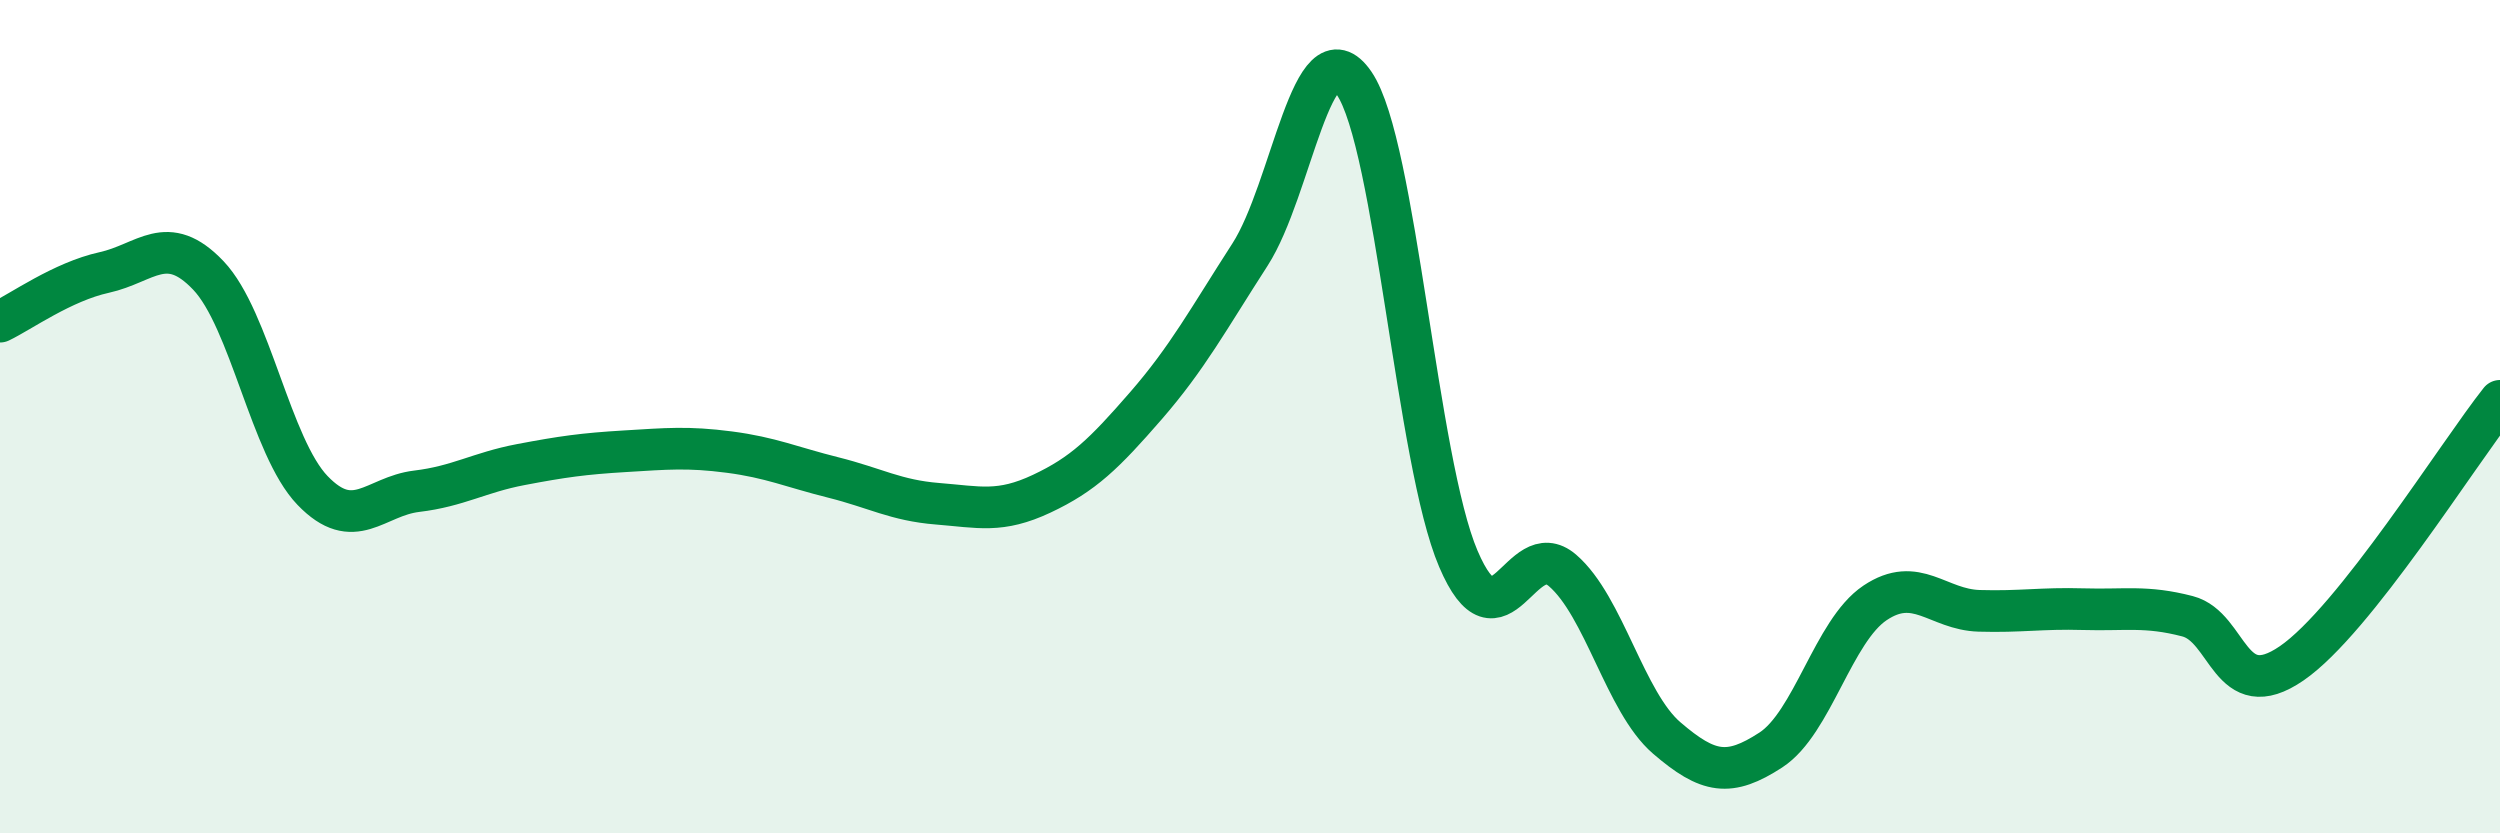
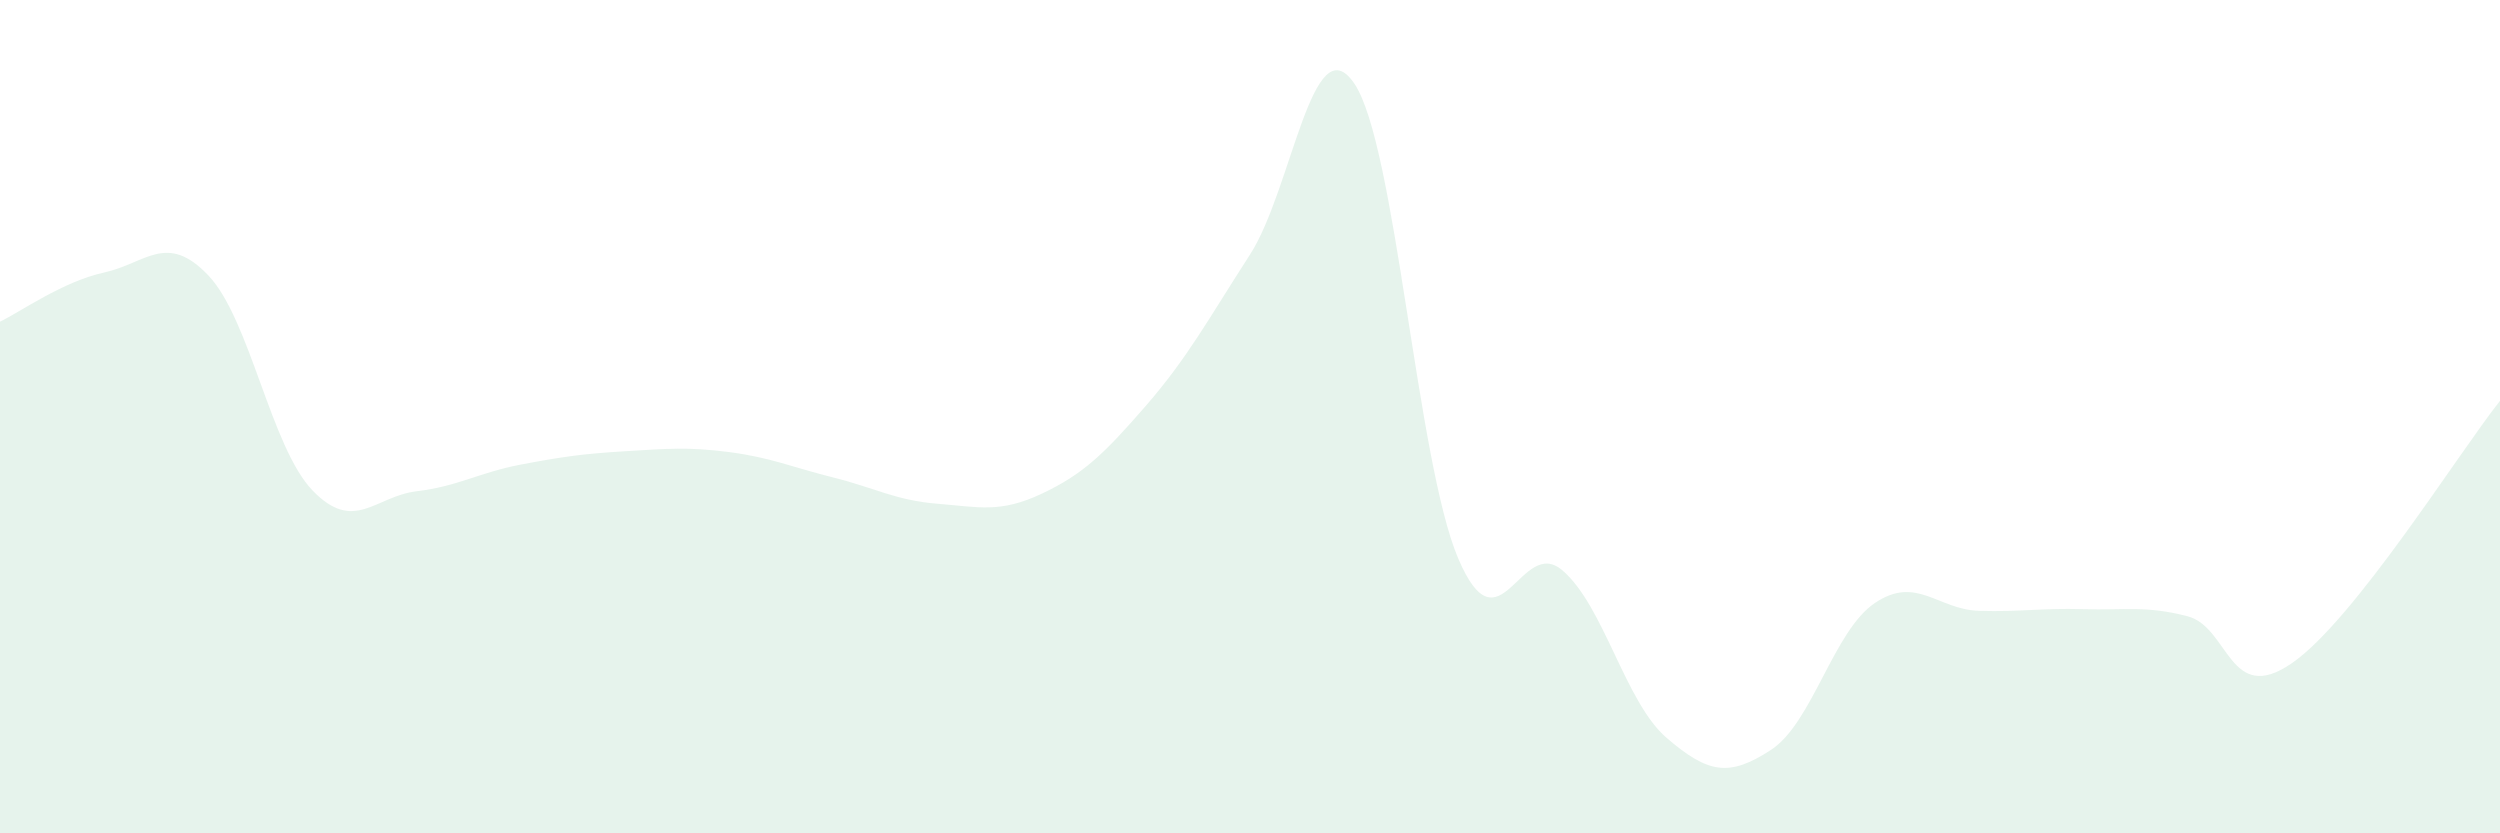
<svg xmlns="http://www.w3.org/2000/svg" width="60" height="20" viewBox="0 0 60 20">
  <path d="M 0,7.72 C 0.5,7.48 1.5,6.76 2.5,6.54 C 3.5,6.32 4,5.56 5,6.61 C 6,7.66 6.5,10.73 7.5,11.77 C 8.5,12.81 9,11.91 10,11.79 C 11,11.67 11.5,11.34 12.5,11.15 C 13.5,10.96 14,10.89 15,10.83 C 16,10.77 16.5,10.72 17.5,10.85 C 18.5,10.98 19,11.21 20,11.46 C 21,11.71 21.5,12.01 22.5,12.09 C 23.5,12.17 24,12.32 25,11.85 C 26,11.38 26.5,10.89 27.5,9.74 C 28.5,8.59 29,7.66 30,6.11 C 31,4.56 31.5,0.54 32.5,2 C 33.5,3.46 34,11.07 35,13.41 C 36,15.75 36.5,12.83 37.5,13.69 C 38.5,14.55 39,16.85 40,17.71 C 41,18.57 41.5,18.65 42.5,18 C 43.5,17.35 44,15.14 45,14.47 C 46,13.8 46.5,14.63 47.5,14.66 C 48.5,14.69 49,14.59 50,14.62 C 51,14.65 51.5,14.53 52.5,14.79 C 53.5,15.05 53.5,16.95 55,15.92 C 56.5,14.89 59,10.88 60,9.62L60 20L0 20Z" fill="#008740" opacity="0.1" stroke-linecap="round" stroke-linejoin="round" />
-   <path d="M 0,7.72 C 0.5,7.48 1.5,6.76 2.5,6.54 C 3.5,6.32 4,5.56 5,6.61 C 6,7.66 6.5,10.73 7.5,11.77 C 8.5,12.81 9,11.91 10,11.79 C 11,11.67 11.5,11.34 12.5,11.15 C 13.5,10.96 14,10.89 15,10.83 C 16,10.77 16.5,10.72 17.5,10.85 C 18.5,10.98 19,11.21 20,11.46 C 21,11.71 21.5,12.01 22.5,12.09 C 23.5,12.17 24,12.32 25,11.85 C 26,11.38 26.5,10.89 27.5,9.74 C 28.5,8.59 29,7.66 30,6.11 C 31,4.56 31.5,0.54 32.5,2 C 33.5,3.46 34,11.07 35,13.41 C 36,15.75 36.5,12.83 37.5,13.69 C 38.5,14.55 39,16.85 40,17.71 C 41,18.57 41.5,18.65 42.5,18 C 43.5,17.35 44,15.14 45,14.47 C 46,13.8 46.5,14.63 47.5,14.66 C 48.5,14.69 49,14.59 50,14.62 C 51,14.65 51.5,14.53 52.5,14.79 C 53.5,15.05 53.5,16.95 55,15.92 C 56.5,14.89 59,10.88 60,9.62" stroke="#008740" stroke-width="1" fill="none" stroke-linecap="round" stroke-linejoin="round" />
</svg>